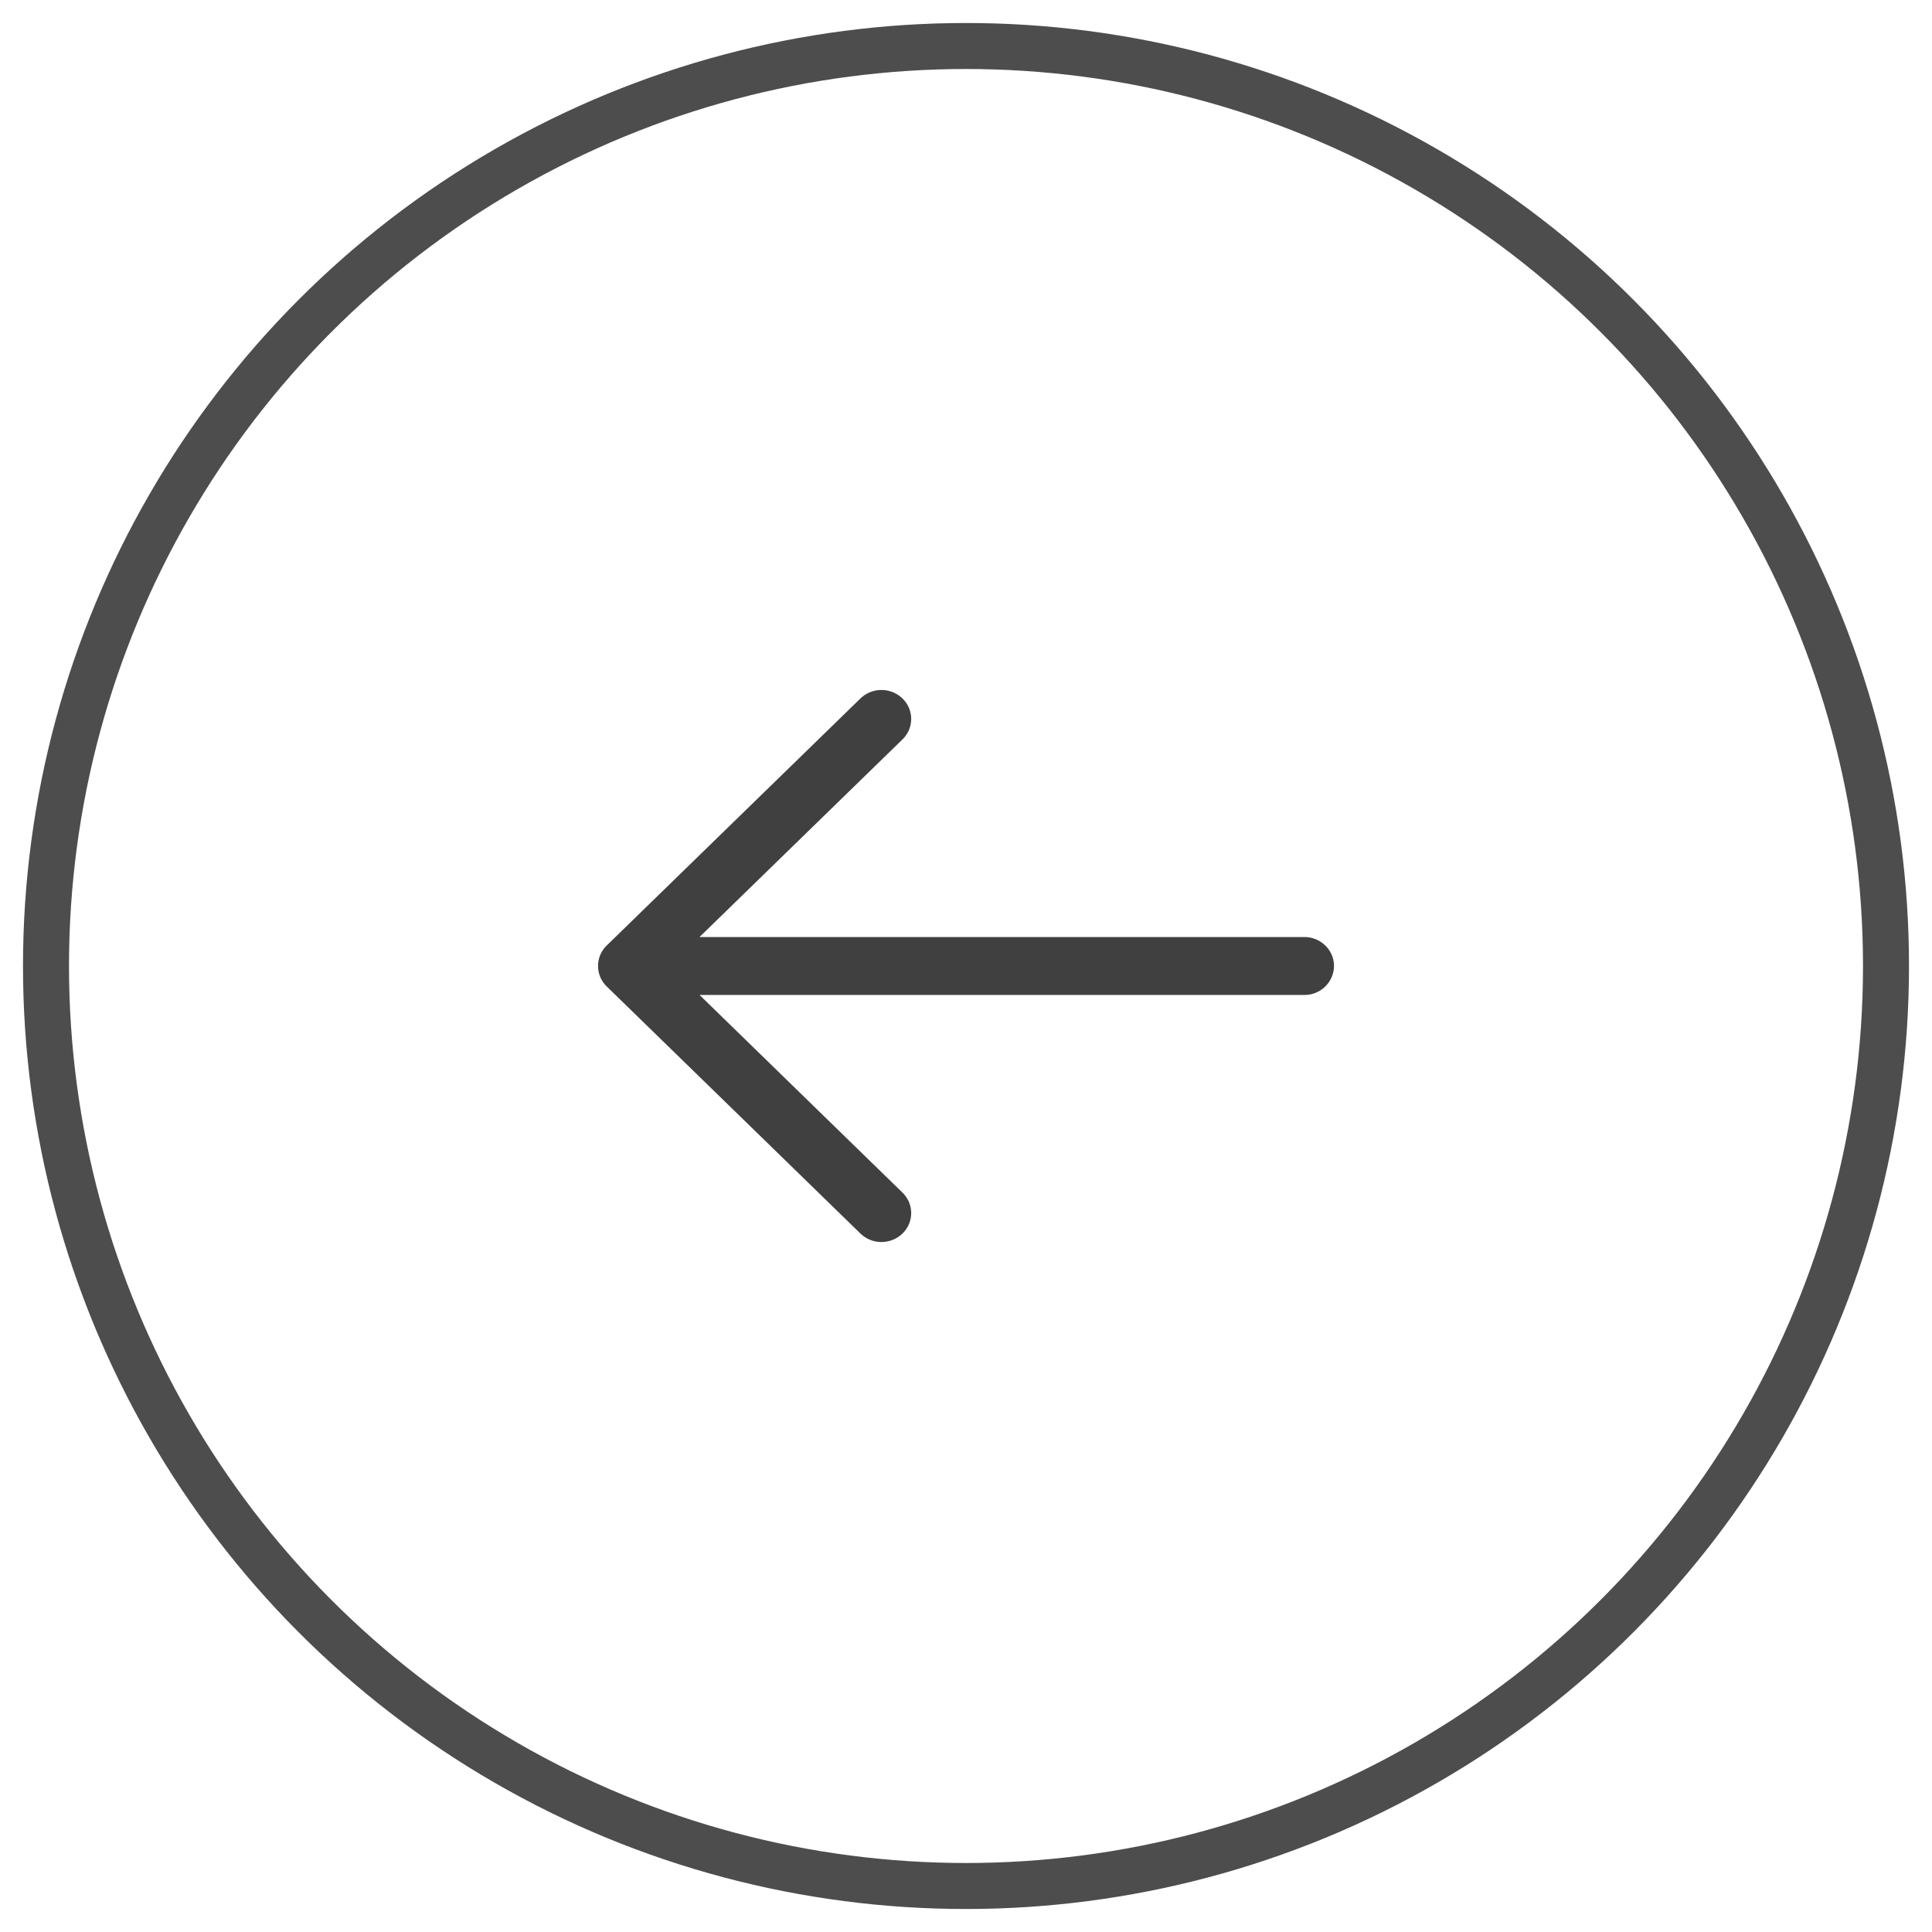
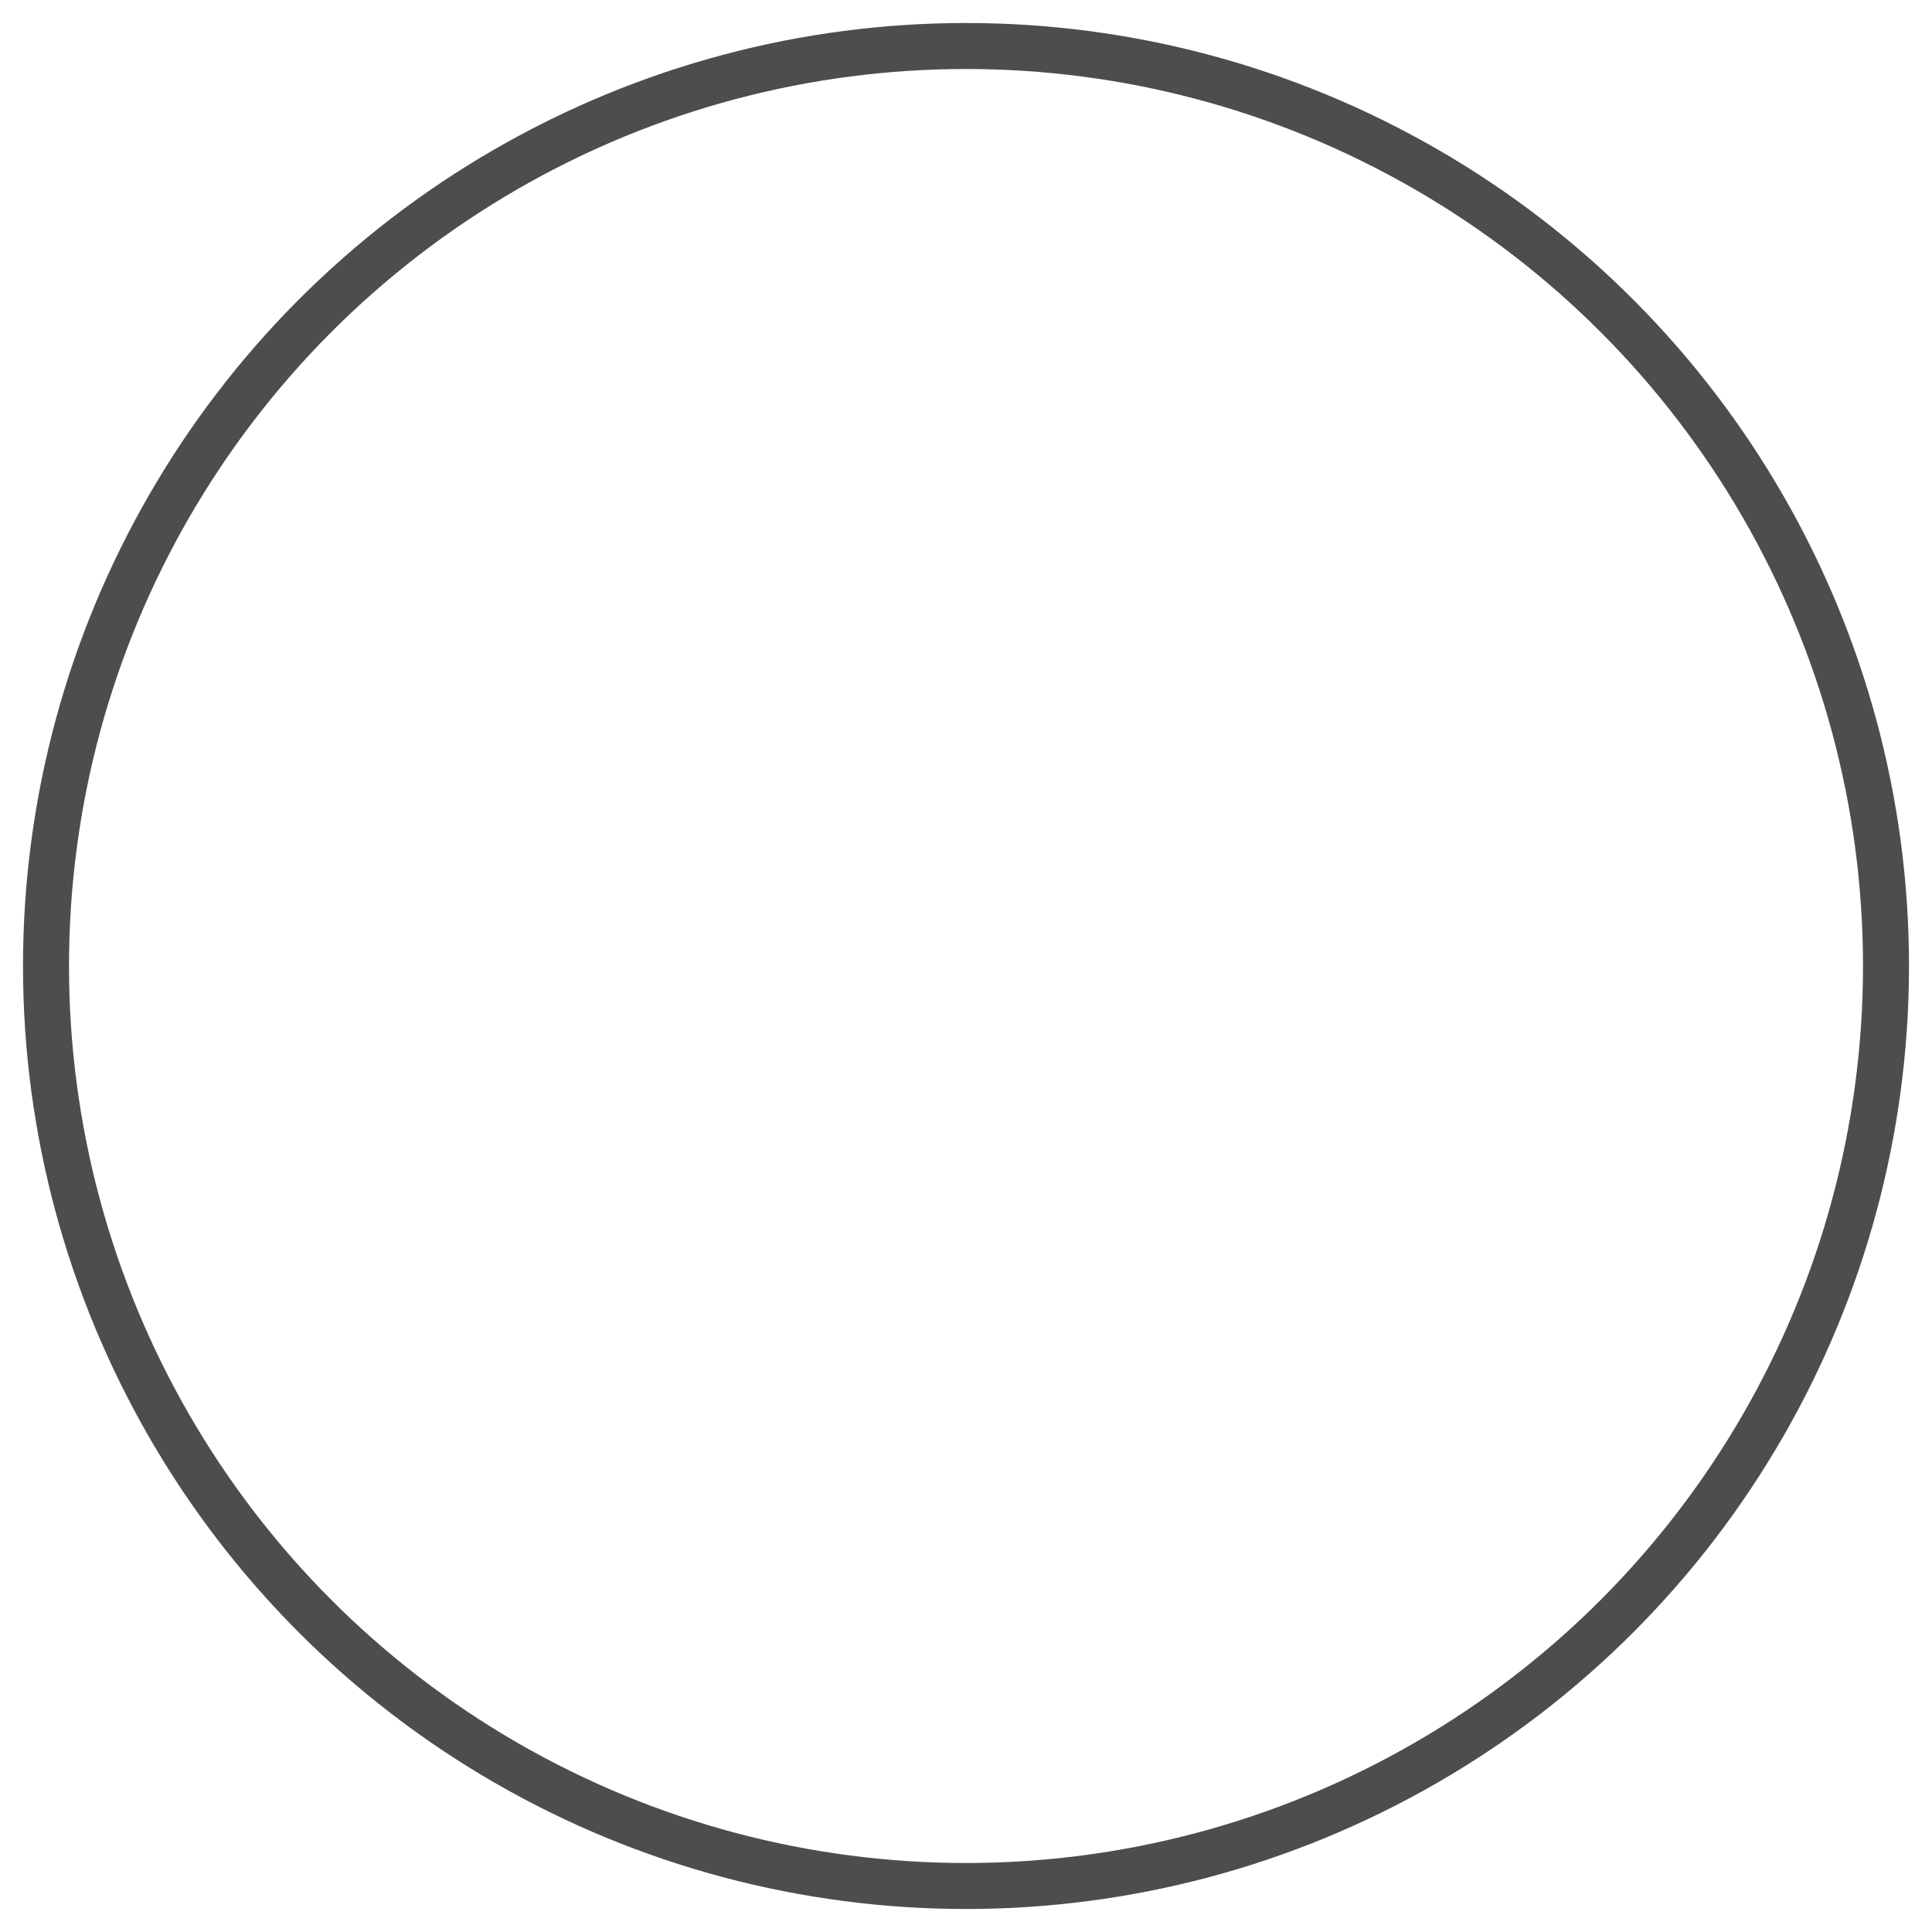
<svg xmlns="http://www.w3.org/2000/svg" width="42" height="42" viewBox="0 0 42 42">
  <g fill="none" fill-rule="evenodd" transform="translate(1 1)">
    <circle cx="20" cy="20" r="20" stroke="#4D4D4D" />
-     <path fill="#404040" fill-rule="nonzero" d="M14.207 19.37l4.412-4.296a.618.618 0 0 0 0-.89.659.659 0 0 0-.914 0l-5.516 5.371a.62.62 0 0 0 .004.893l5.512 5.368a.653.653 0 0 0 .457.184c.165 0 .33-.061.457-.184a.618.618 0 0 0 0-.89l-4.412-4.297h13.147A.638.638 0 0 0 28 20c0-.348-.29-.63-.646-.63H14.207z" />
  </g>
</svg>